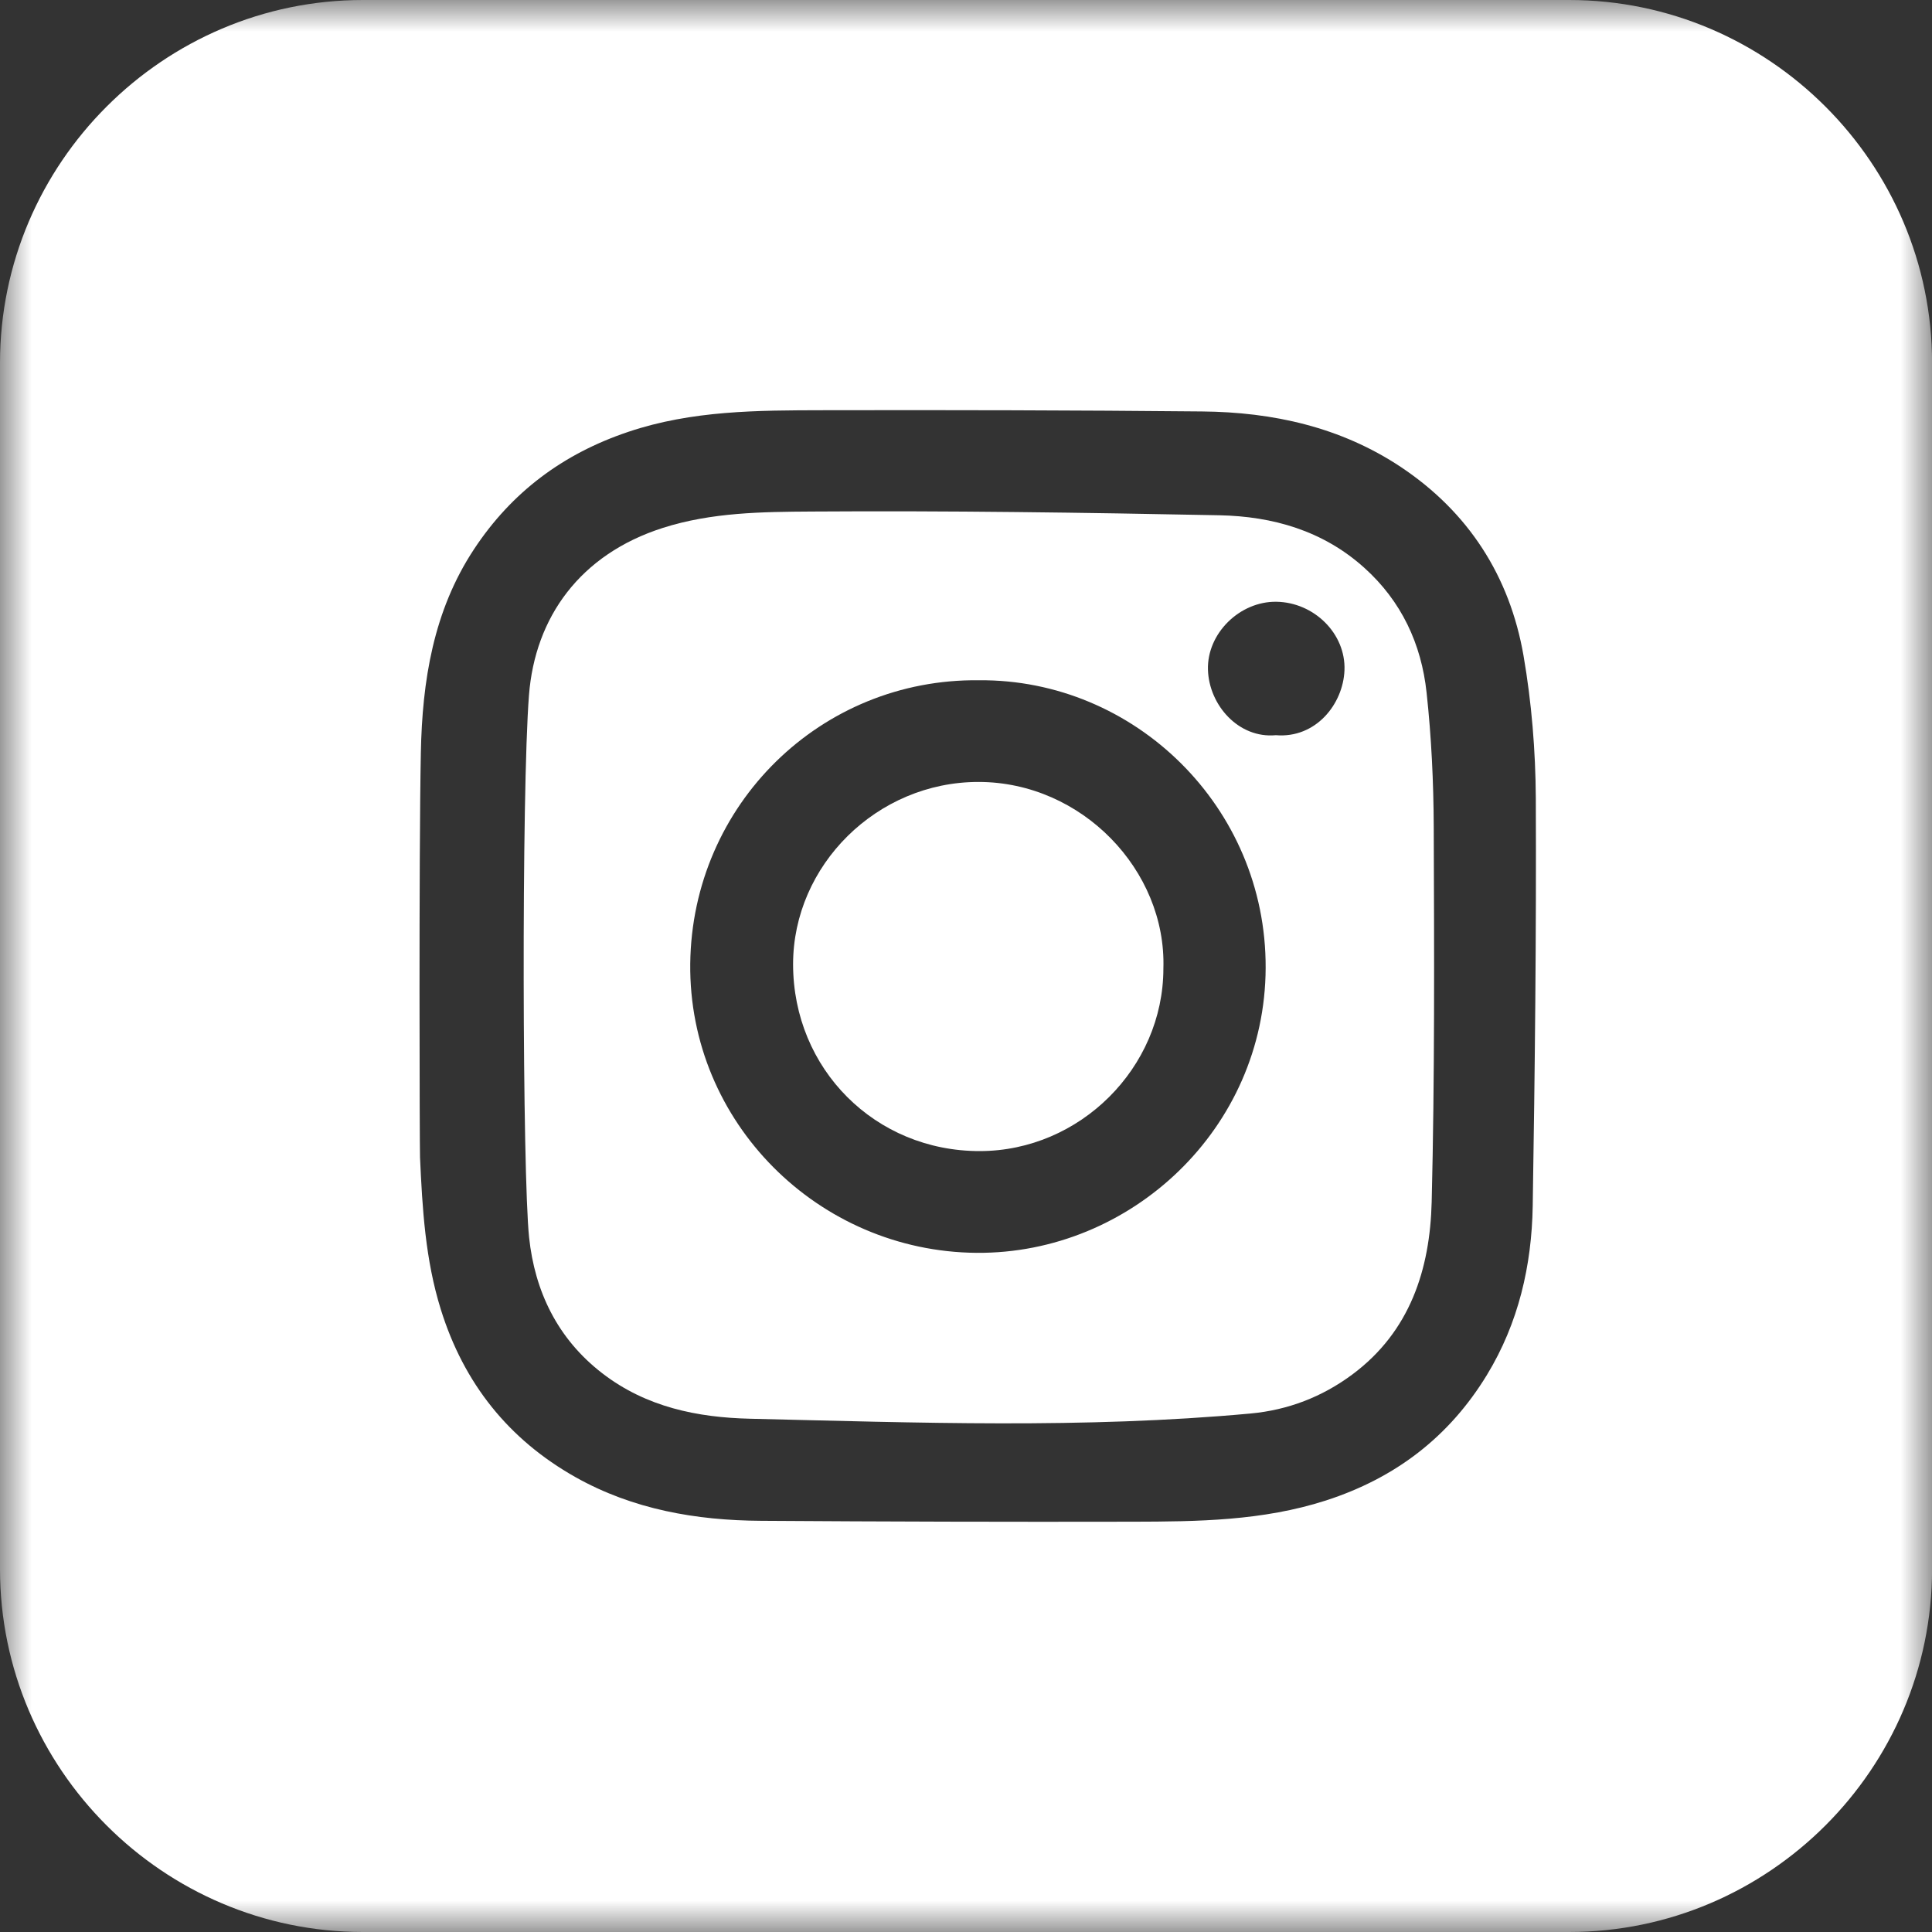
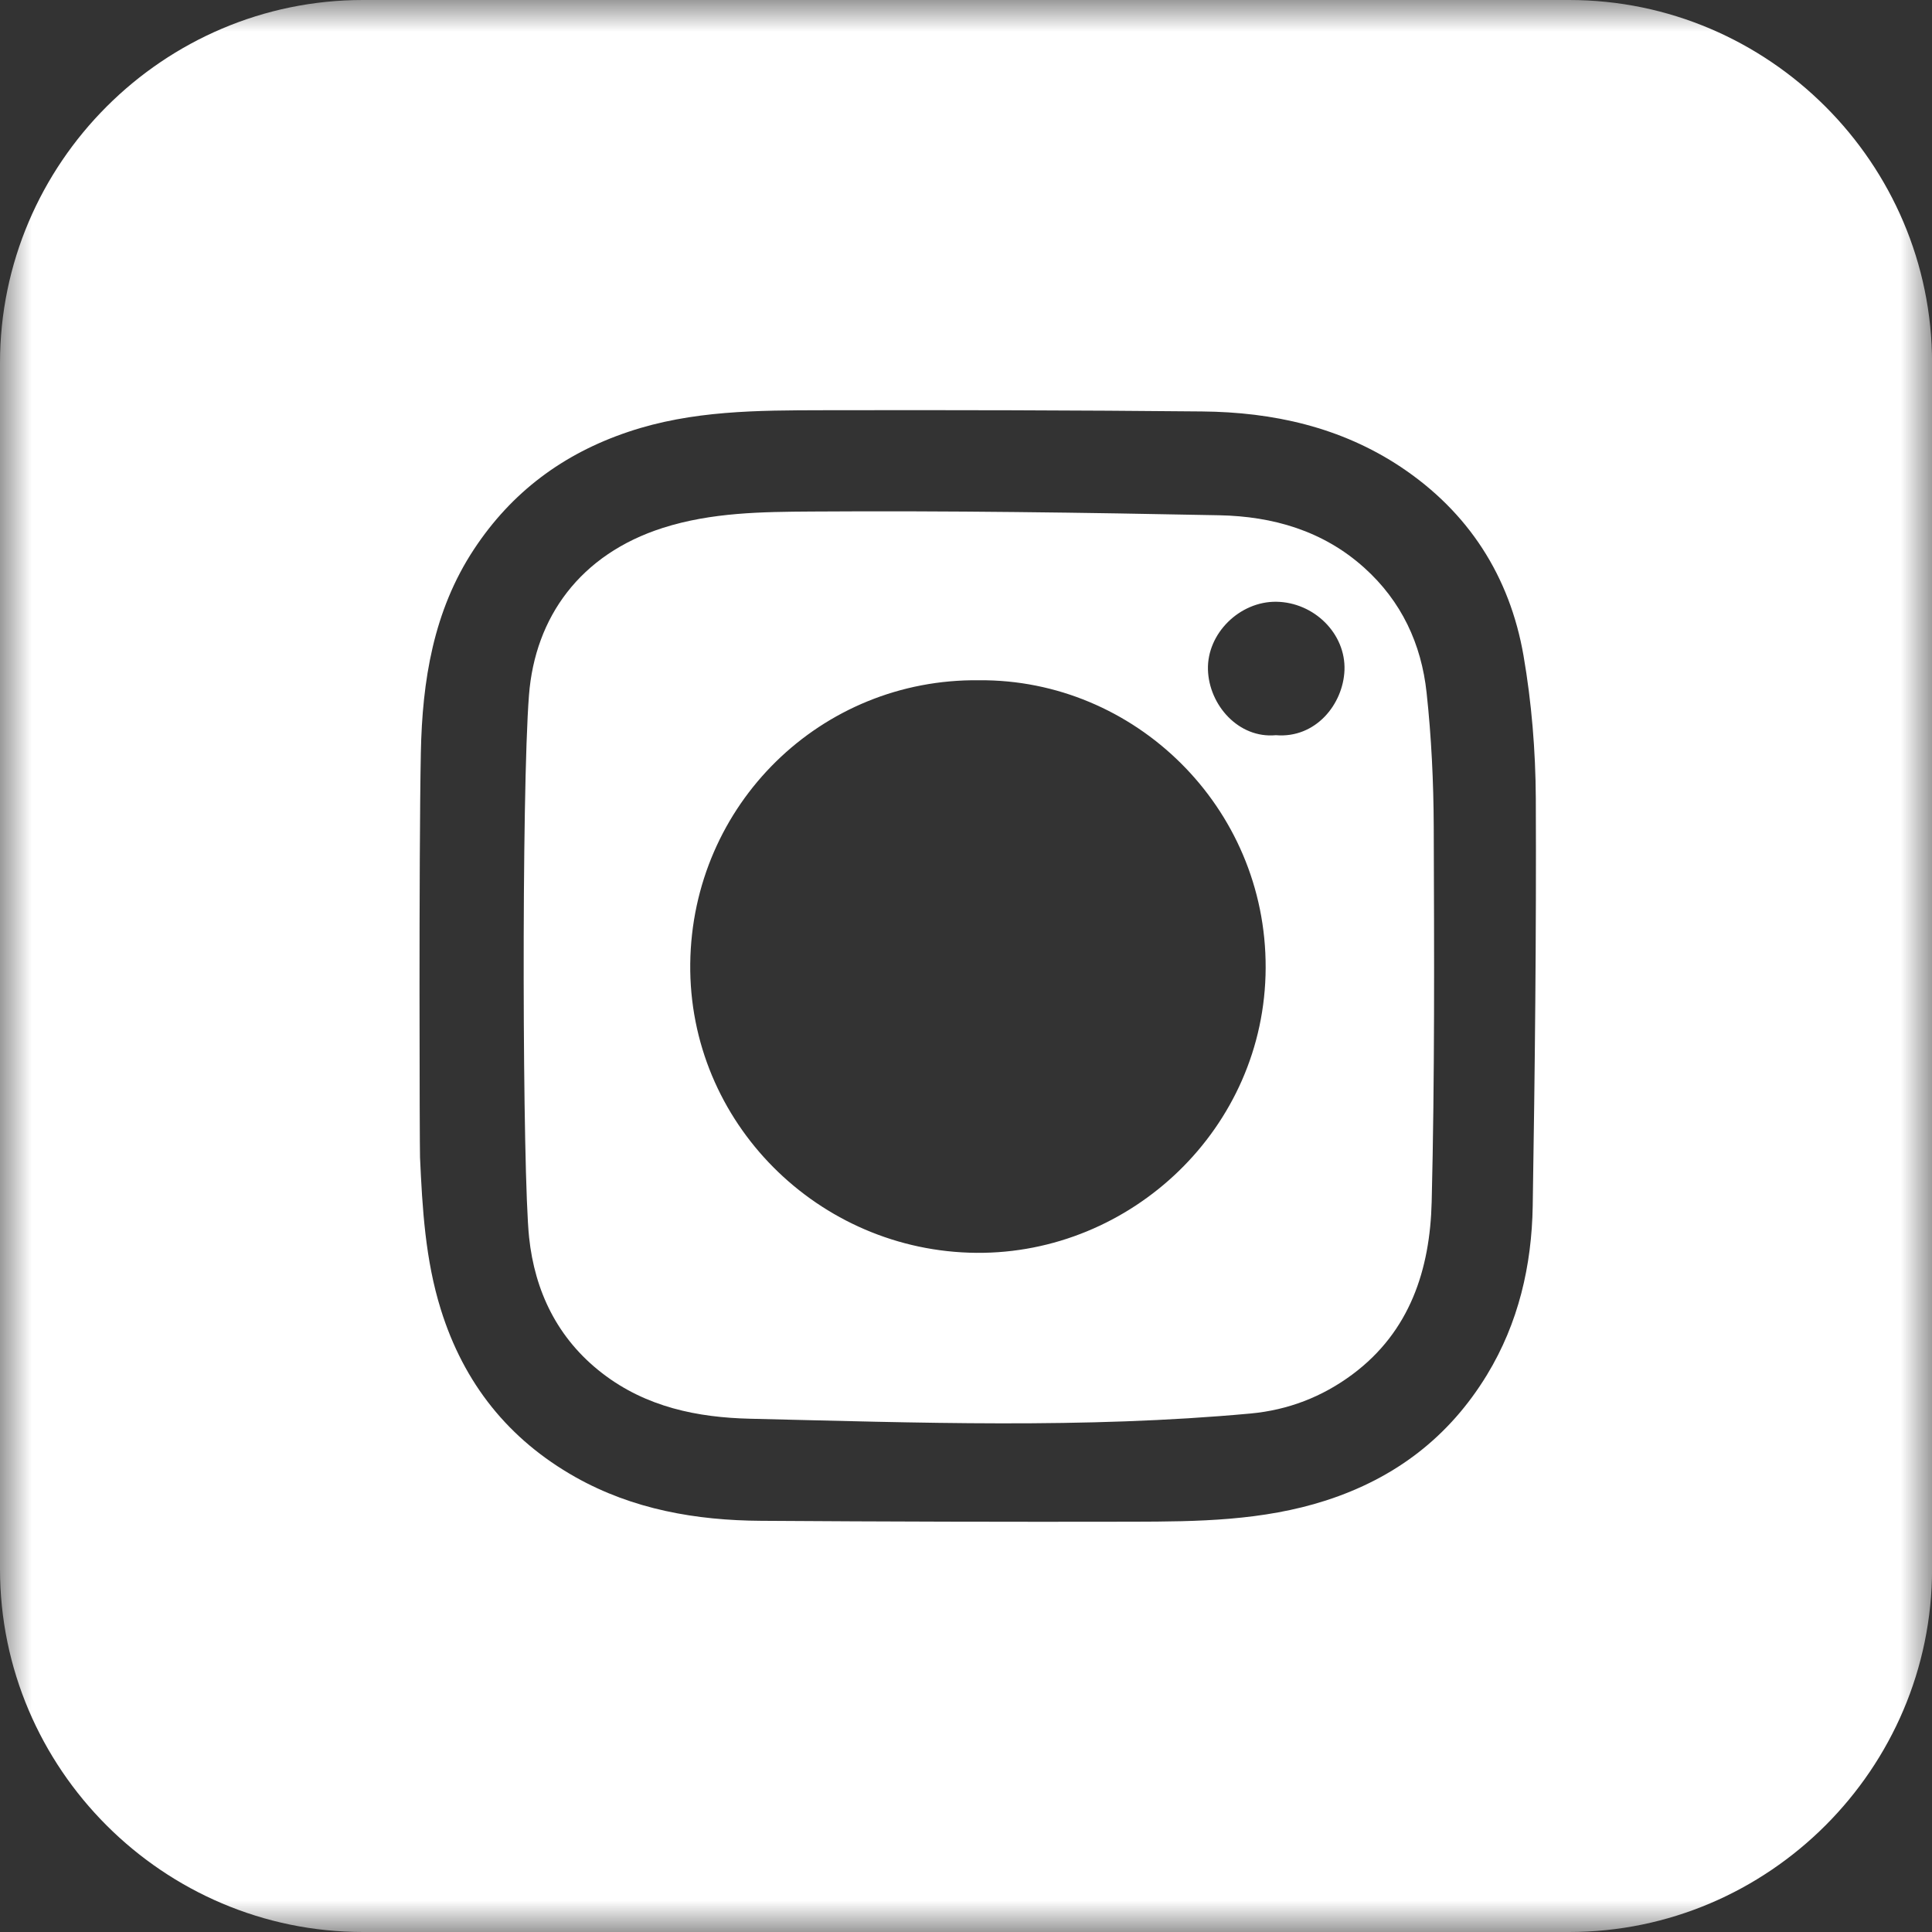
<svg xmlns="http://www.w3.org/2000/svg" width="30" height="30" viewBox="0 0 30 30" fill="none">
  <rect x="0" y="0" width="30" height="30" fill="#333333" stroke="none" />
  <path fill-rule="evenodd" clip-rule="evenodd" d="M19.811 11.416C19.233 11.47 18.773 10.949 18.757 10.399C18.741 9.835 19.251 9.336 19.82 9.344C20.405 9.353 20.899 9.839 20.877 10.408C20.856 10.934 20.431 11.468 19.811 11.416ZM15.163 19.454C12.709 19.434 10.691 17.43 10.718 14.963C10.747 12.494 12.745 10.533 15.204 10.563C17.613 10.544 19.663 12.526 19.653 15.03C19.644 17.521 17.563 19.473 15.163 19.454ZM22.152 10.755C22.071 9.999 21.762 9.335 21.183 8.815C20.542 8.239 19.763 8.018 18.934 8.001C16.826 7.959 14.717 7.929 12.608 7.943C11.836 7.948 11.052 7.955 10.293 8.197C9.007 8.608 8.308 9.585 8.214 10.794C8.096 12.31 8.112 18.24 8.216 19.216C8.304 20.046 8.653 20.785 9.352 21.324C10.035 21.851 10.834 22.011 11.648 22.03C14.238 22.091 16.83 22.187 19.418 21.949C20.001 21.895 20.531 21.691 21 21.342C21.896 20.676 22.205 19.709 22.231 18.664C22.279 16.723 22.27 14.78 22.263 12.838C22.26 12.143 22.227 11.445 22.152 10.755Z" fill="white" />
-   <path fill-rule="evenodd" clip-rule="evenodd" d="M15.195 12.142C13.615 12.141 12.315 13.438 12.315 14.973C12.316 16.6 13.59 17.877 15.216 17.874C16.768 17.872 18.064 16.582 18.065 15.039C18.113 13.517 16.802 12.143 15.195 12.142Z" fill="white" />
  <mask id="mask0_16_514" style="mask-type:alpha" maskUnits="userSpaceOnUse" x="0" y="0" width="31" height="30">
    <path fill-rule="evenodd" clip-rule="evenodd" d="M0 0H30.001V30H0V0Z" fill="white" />
  </mask>
  <g mask="url(#mask0_16_514)">
    <path fill-rule="evenodd" clip-rule="evenodd" d="M23.8 18.725C23.785 19.652 23.579 20.544 23.09 21.348C22.503 22.312 21.668 22.951 20.587 23.3C19.605 23.616 18.599 23.627 17.59 23.629C15.666 23.633 13.742 23.628 11.818 23.615C10.808 23.609 9.827 23.438 8.936 22.937C7.896 22.351 7.202 21.48 6.845 20.333C6.604 19.56 6.558 18.767 6.522 17.97C6.516 17.829 6.503 13.302 6.535 11.685C6.557 10.575 6.728 9.486 7.36 8.529C7.944 7.643 8.743 7.046 9.755 6.706C10.745 6.372 11.764 6.372 12.784 6.37C14.744 6.366 16.705 6.37 18.665 6.389C19.767 6.399 20.821 6.632 21.753 7.252C22.803 7.952 23.443 8.948 23.657 10.18C23.783 10.909 23.844 11.657 23.848 12.396C23.857 14.506 23.834 16.616 23.8 18.725ZM24.366 0H5.635C2.536 0 0 2.536 0 5.635V24.366C0 27.465 2.536 30 5.635 30H24.366C27.465 30 30.001 27.465 30.001 24.366V5.635C30.001 2.536 27.465 0 24.366 0Z" fill="white" />
  </g>
</svg>